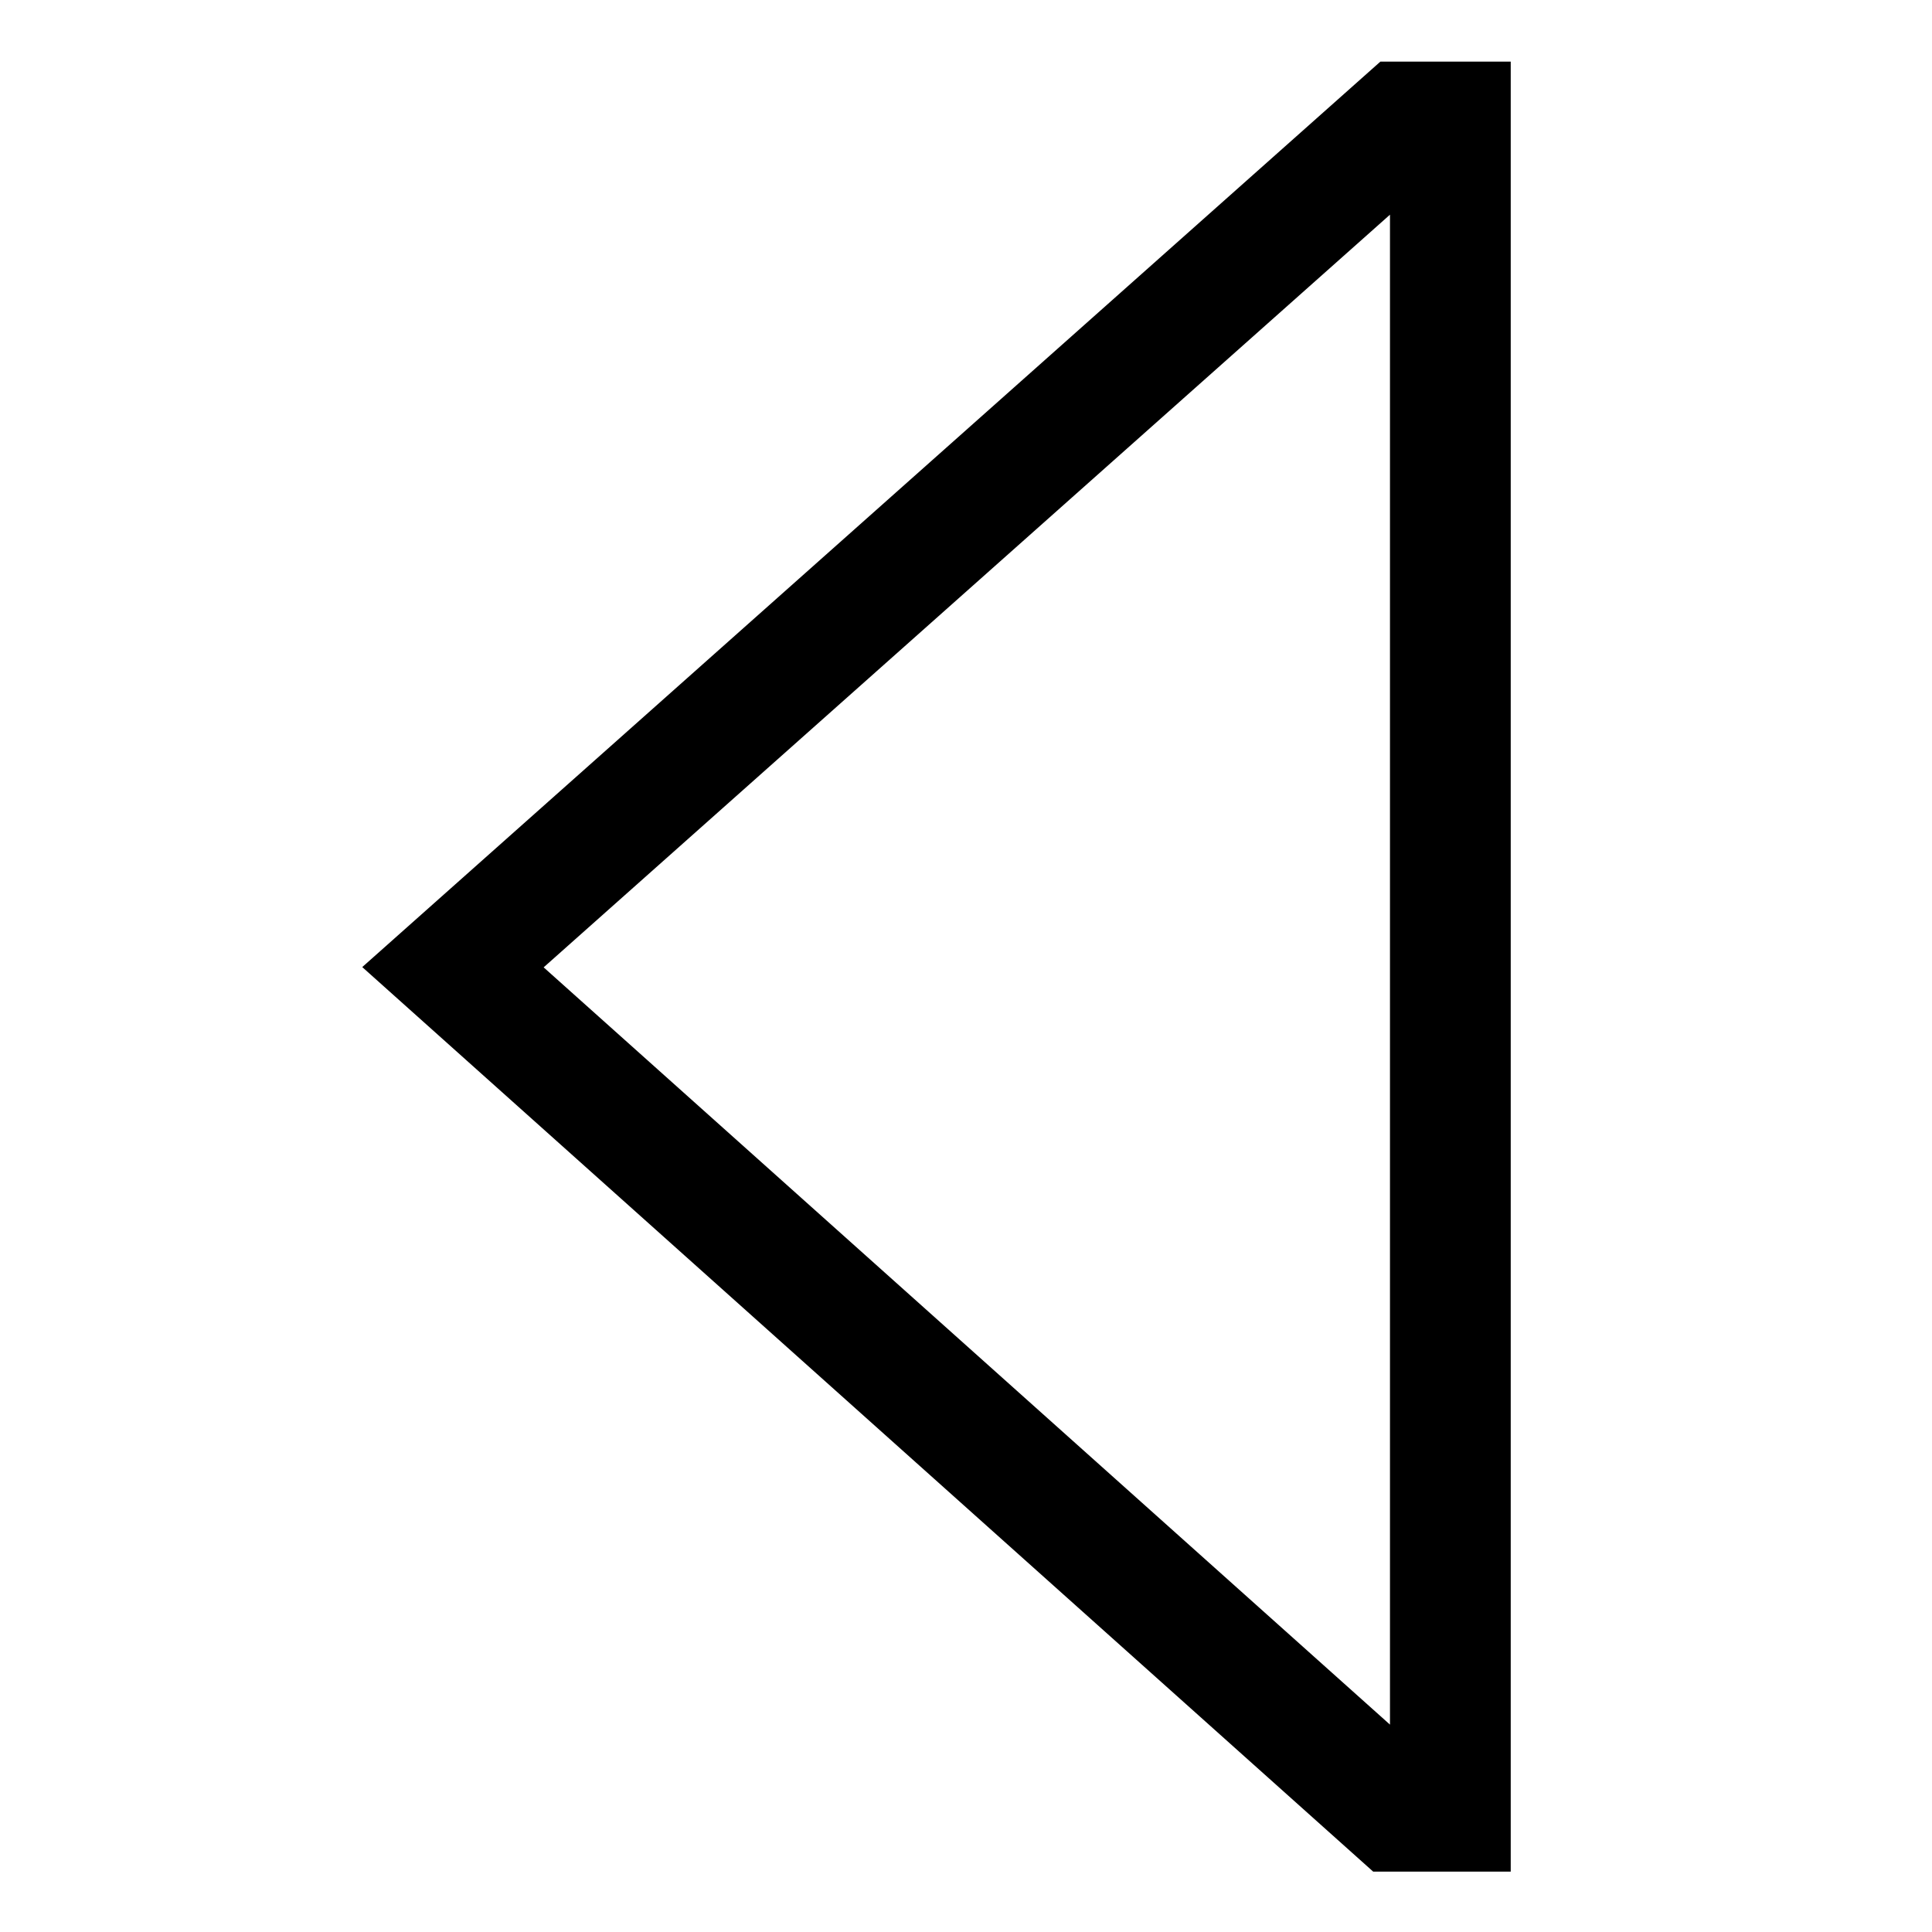
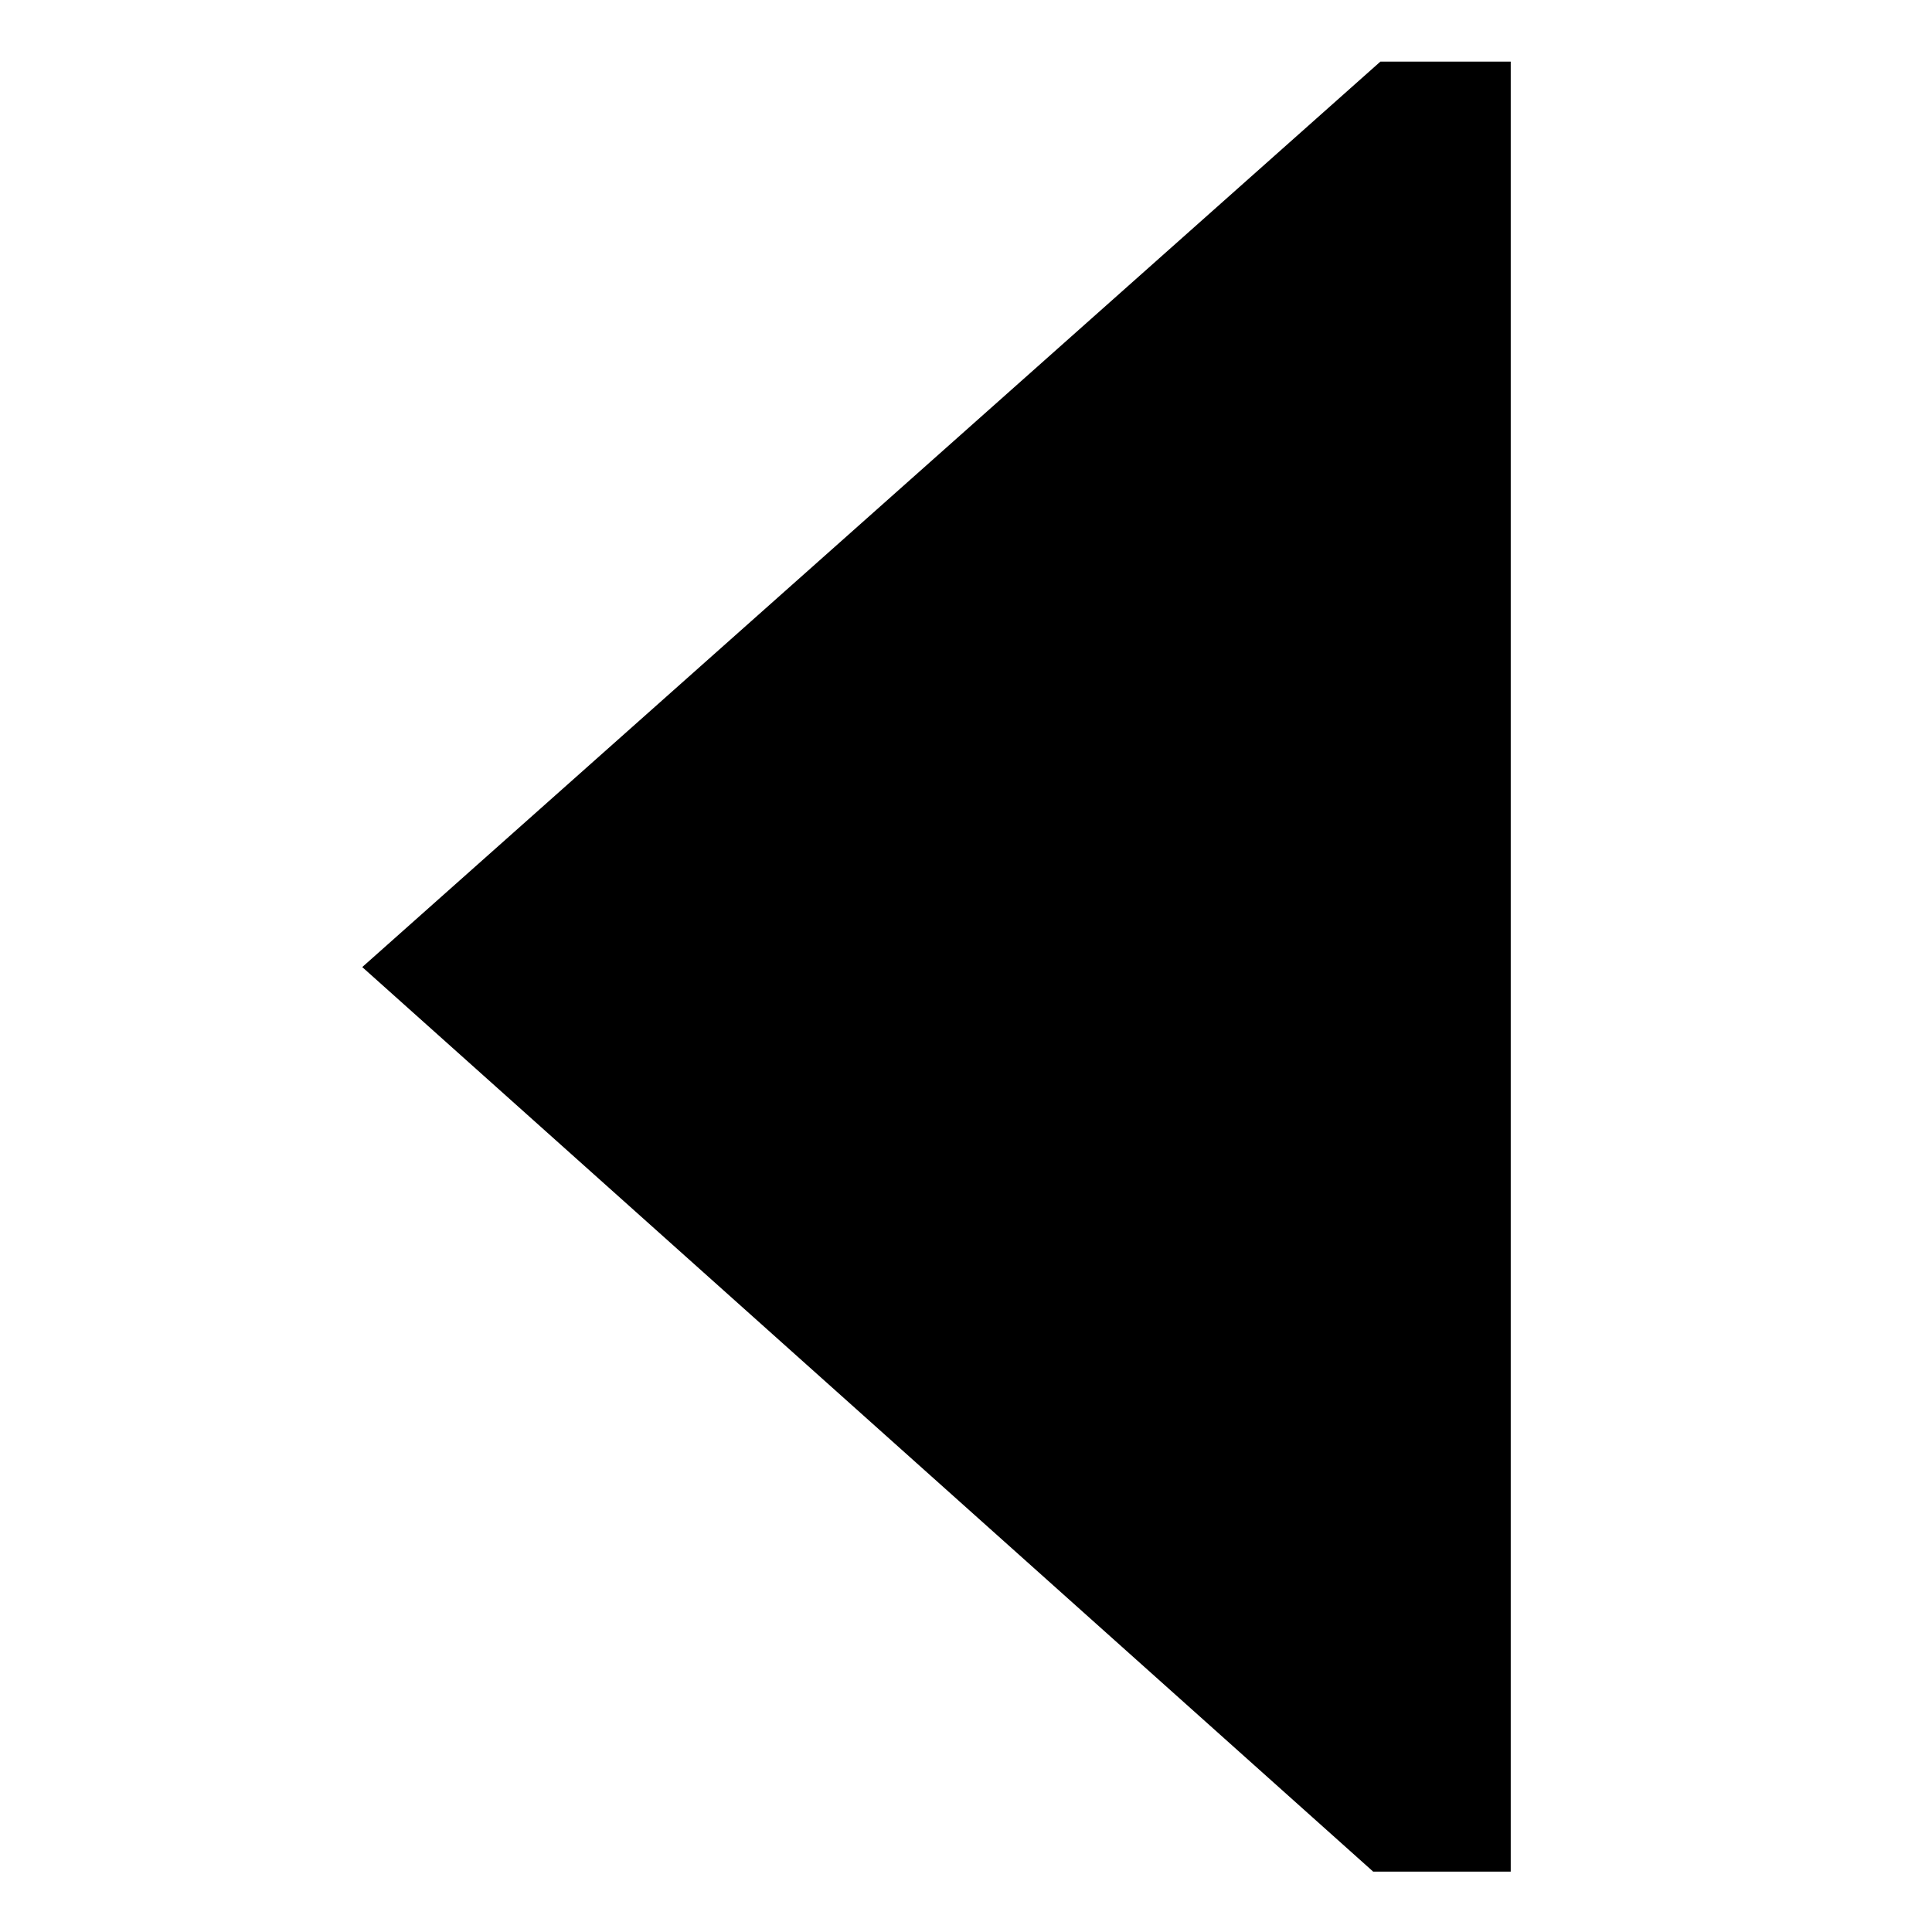
<svg xmlns="http://www.w3.org/2000/svg" width="800px" height="800px" viewBox="0 0 512 512">
-   <path fill="#000000" d="M400.358,496h-36.45L96,256.286,365.811,16.333h34.547ZM144.071,256.358,368.358,457.042V56.892Z" class="ci-primary" />
+   <path fill="#000000" d="M400.358,496h-36.45L96,256.286,365.811,16.333h34.547ZV56.892Z" class="ci-primary" />
</svg>